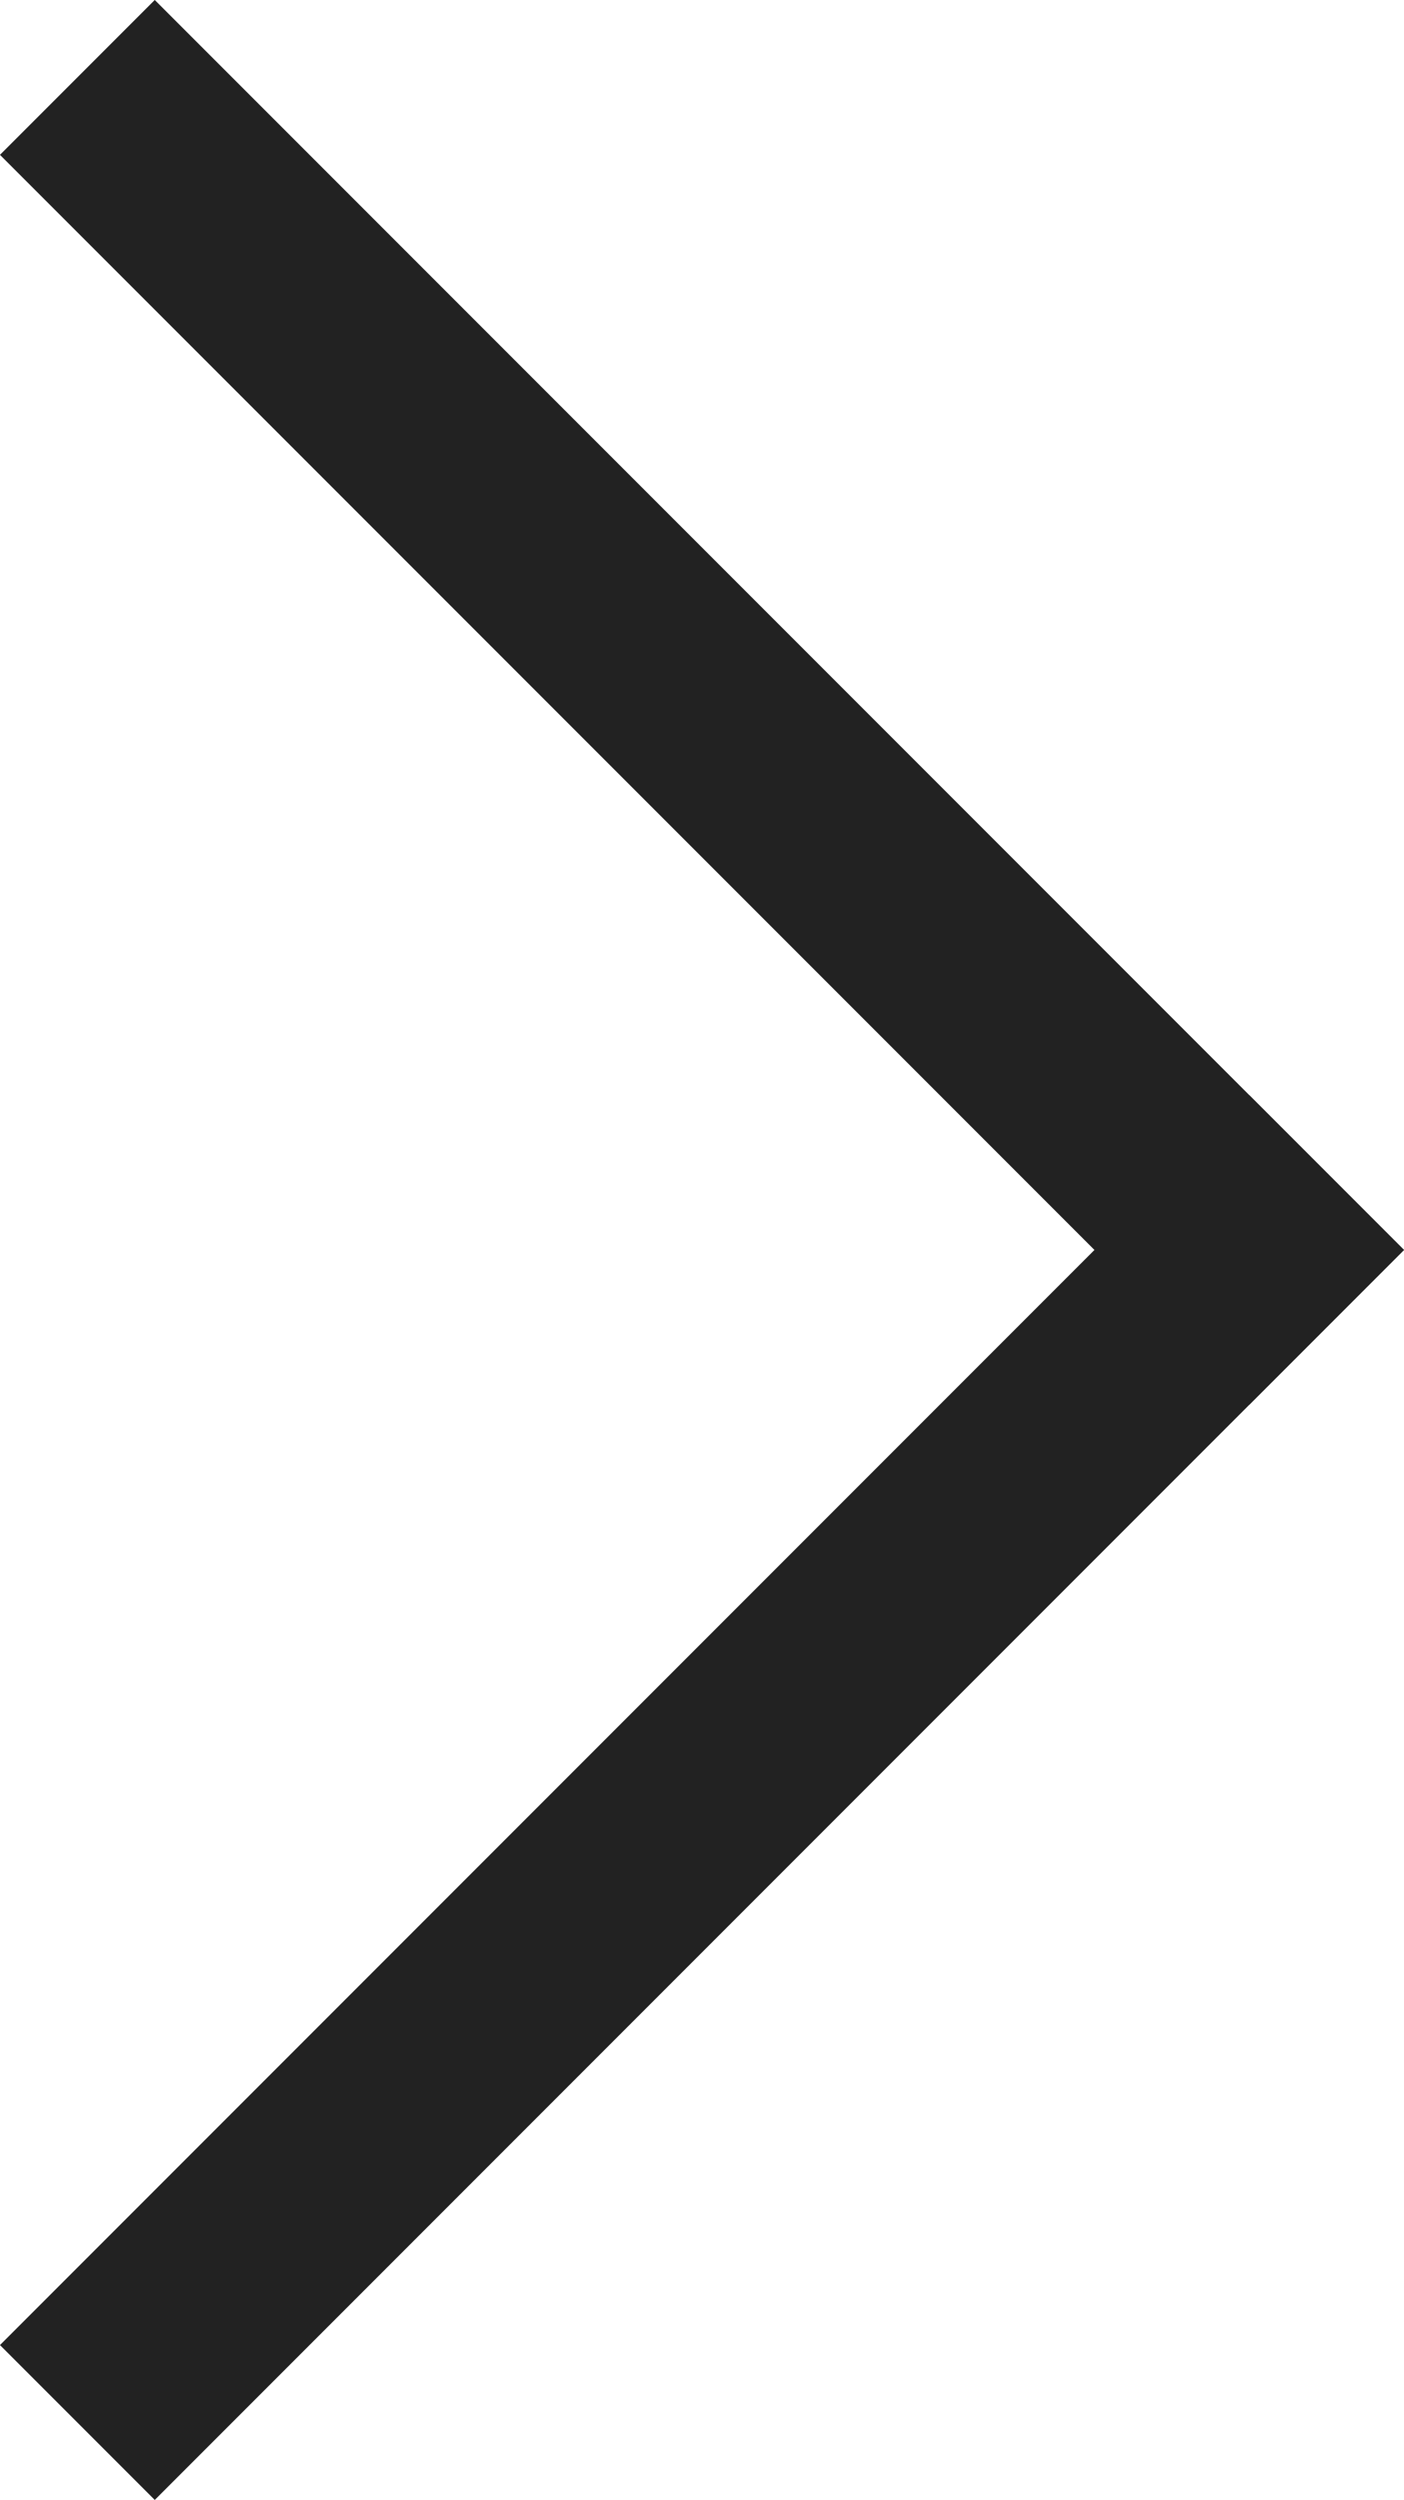
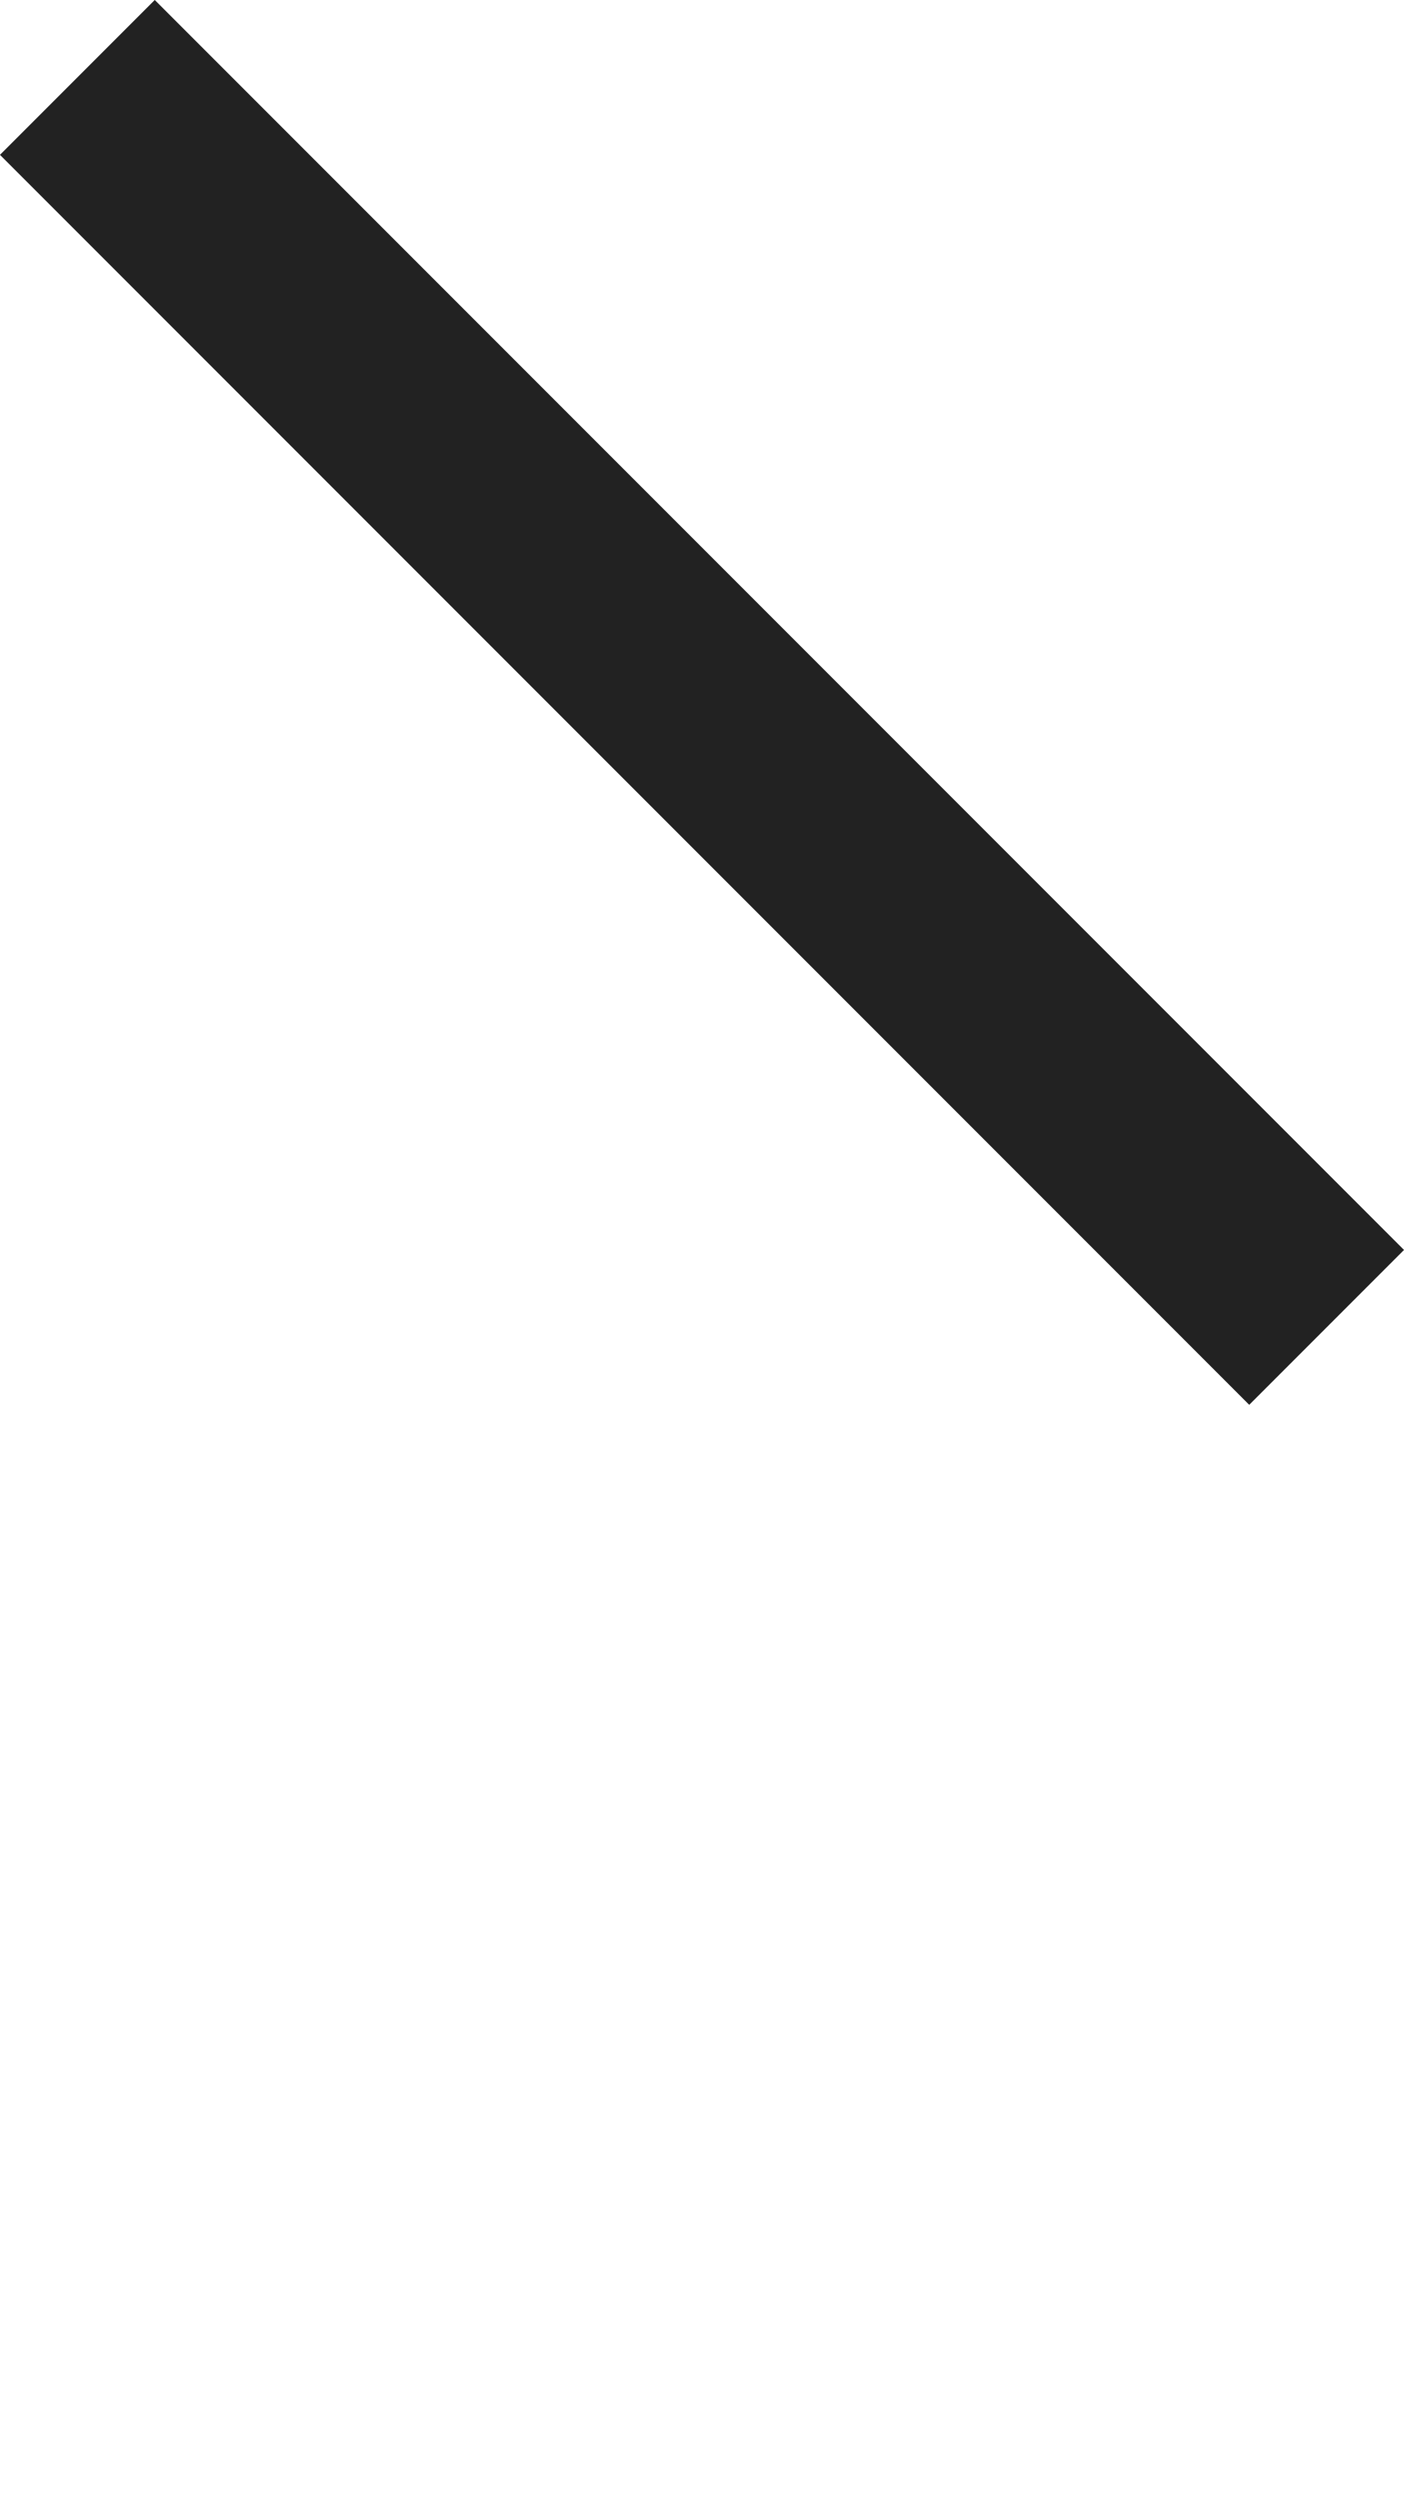
<svg xmlns="http://www.w3.org/2000/svg" width="6.414" height="11.414" viewBox="0 0 6.414 11.414">
  <g id="Raggruppa_4" data-name="Raggruppa 4" transform="translate(-1209.257 -1408.257)">
    <line id="Linea_1" data-name="Linea 1" x2="7.071" transform="translate(1209.964 1408.964) rotate(45)" fill="none" stroke="#222" stroke-linecap="square" stroke-width="1" />
-     <line id="Linea_2" data-name="Linea 2" x2="7.071" transform="translate(1209.964 1418.964) rotate(-45)" fill="none" stroke="#222" stroke-linecap="square" stroke-width="1" />
  </g>
</svg>